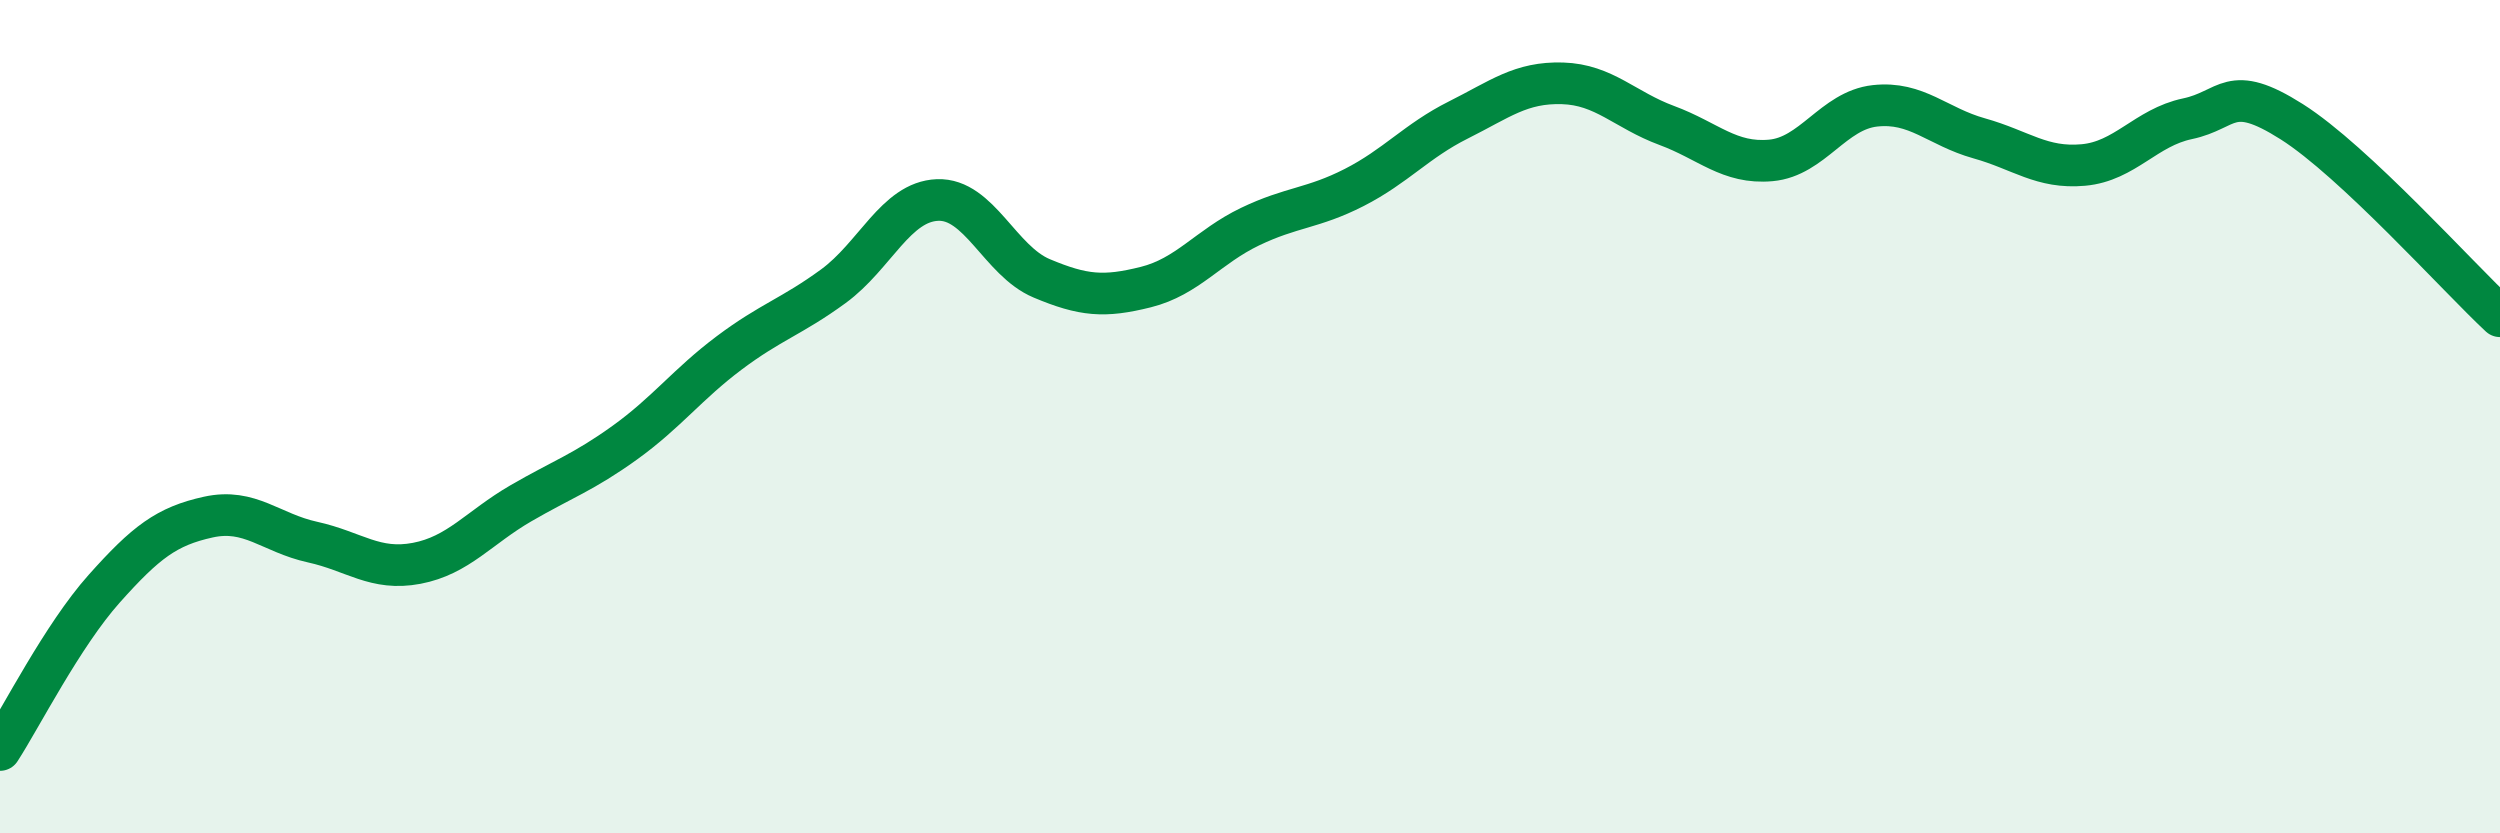
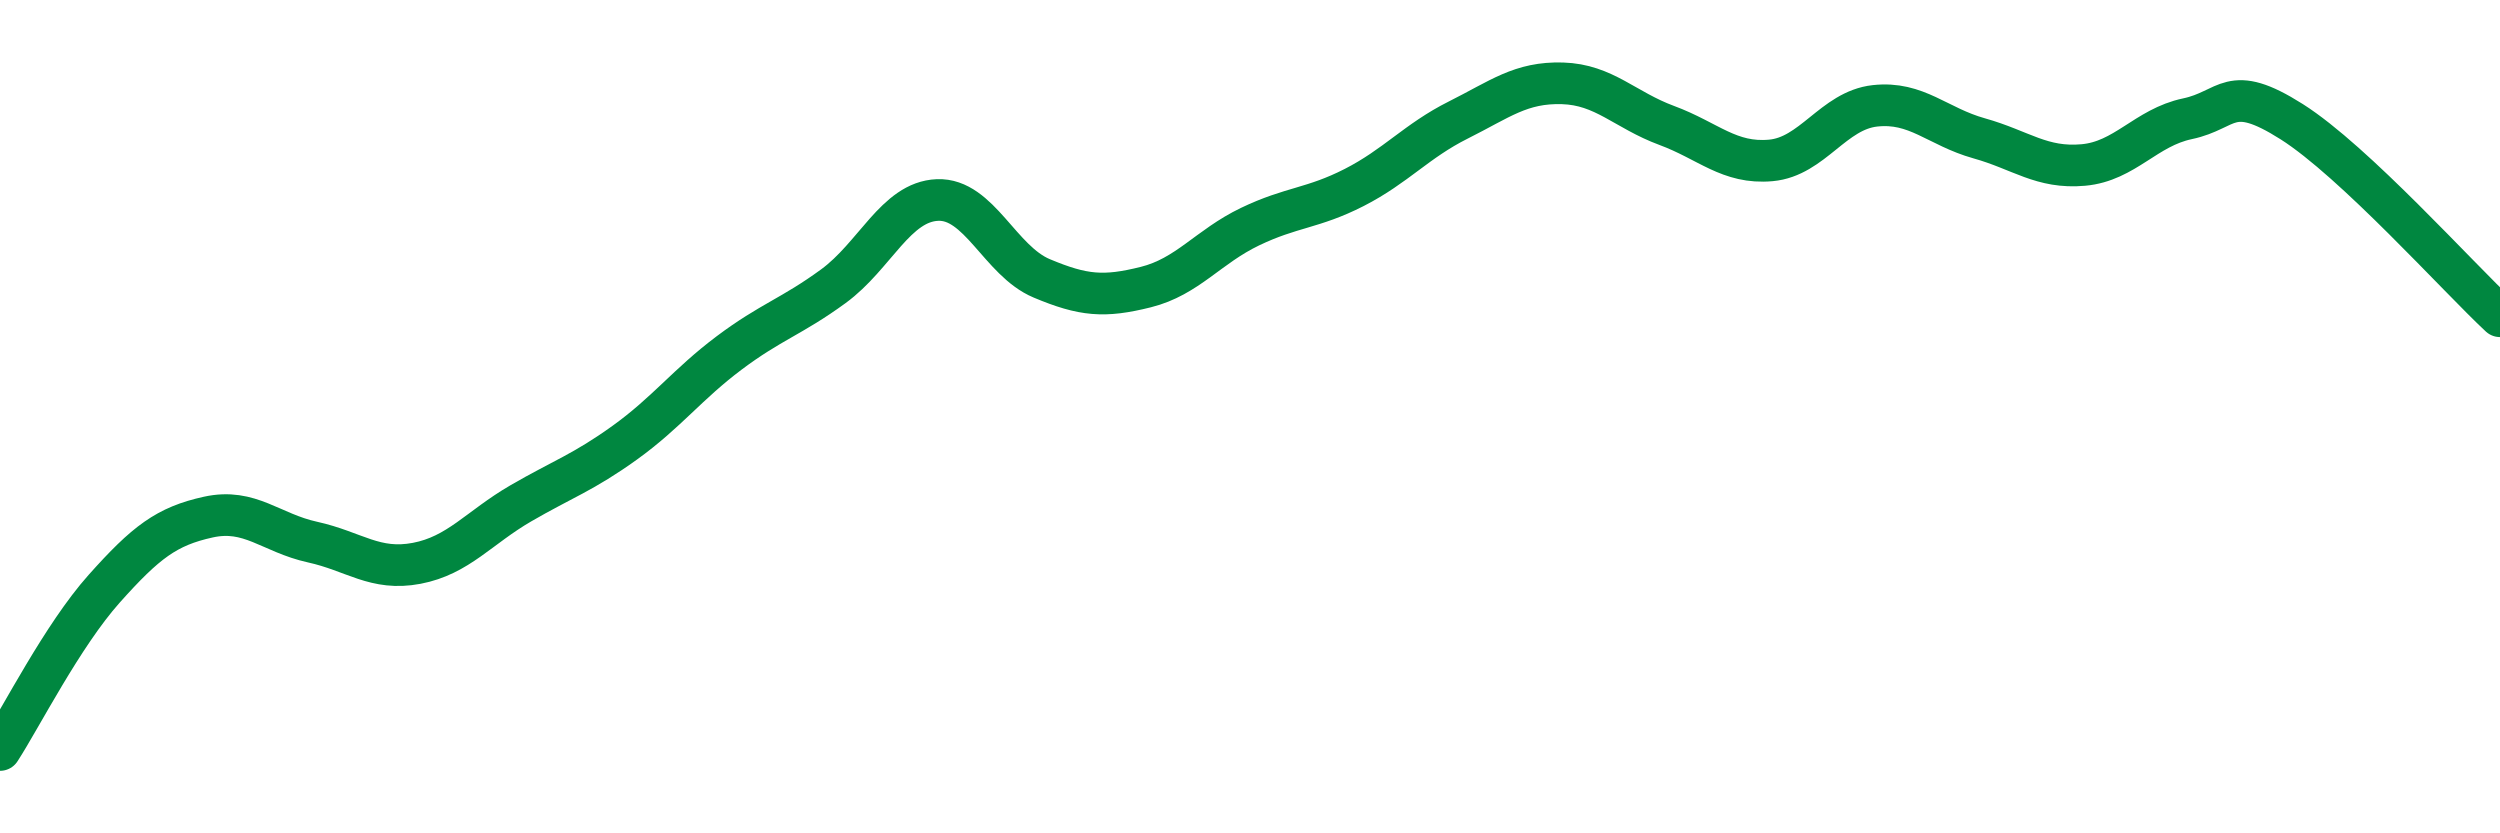
<svg xmlns="http://www.w3.org/2000/svg" width="60" height="20" viewBox="0 0 60 20">
-   <path d="M 0,18 C 0.5,17.23 1.5,15.25 2.5,14.13 C 3.5,13.01 4,12.63 5,12.41 C 6,12.19 6.5,12.79 7.5,13.01 C 8.5,13.23 9,13.71 10,13.52 C 11,13.33 11.5,12.66 12.5,12.08 C 13.5,11.5 14,11.34 15,10.62 C 16,9.9 16.5,9.22 17.5,8.47 C 18.5,7.72 19,7.6 20,6.87 C 21,6.14 21.5,4.84 22.5,4.8 C 23.5,4.76 24,6.26 25,6.68 C 26,7.1 26.5,7.14 27.5,6.89 C 28.5,6.64 29,5.92 30,5.44 C 31,4.96 31.5,5.01 32.5,4.5 C 33.5,3.99 34,3.38 35,2.88 C 36,2.38 36.5,1.97 37.5,2 C 38.5,2.03 39,2.64 40,3.01 C 41,3.38 41.5,3.94 42.5,3.85 C 43.5,3.76 44,2.65 45,2.54 C 46,2.43 46.5,3.04 47.5,3.32 C 48.5,3.6 49,4.05 50,3.96 C 51,3.87 51.5,3.06 52.5,2.85 C 53.5,2.64 53.5,1.97 55,2.92 C 56.5,3.87 59,6.66 60,7.59L60 20L0 20Z" fill="#008740" opacity="0.1" stroke-linecap="round" stroke-linejoin="round" />
  <path d="M 0,18 C 0.5,17.23 1.5,15.25 2.5,14.13 C 3.5,13.01 4,12.63 5,12.41 C 6,12.19 6.5,12.79 7.5,13.01 C 8.5,13.23 9,13.71 10,13.52 C 11,13.33 11.5,12.66 12.5,12.08 C 13.5,11.5 14,11.34 15,10.62 C 16,9.9 16.5,9.22 17.5,8.47 C 18.5,7.72 19,7.6 20,6.87 C 21,6.14 21.5,4.84 22.5,4.8 C 23.5,4.76 24,6.26 25,6.68 C 26,7.1 26.5,7.14 27.5,6.89 C 28.5,6.64 29,5.92 30,5.44 C 31,4.96 31.5,5.01 32.5,4.5 C 33.5,3.99 34,3.38 35,2.88 C 36,2.38 36.5,1.97 37.5,2 C 38.5,2.03 39,2.64 40,3.01 C 41,3.38 41.5,3.94 42.5,3.85 C 43.5,3.76 44,2.65 45,2.54 C 46,2.43 46.5,3.04 47.5,3.32 C 48.5,3.6 49,4.05 50,3.96 C 51,3.87 51.5,3.06 52.5,2.85 C 53.5,2.64 53.5,1.97 55,2.92 C 56.5,3.87 59,6.66 60,7.59" stroke="#008740" stroke-width="1" fill="none" stroke-linecap="round" stroke-linejoin="round" />
</svg>